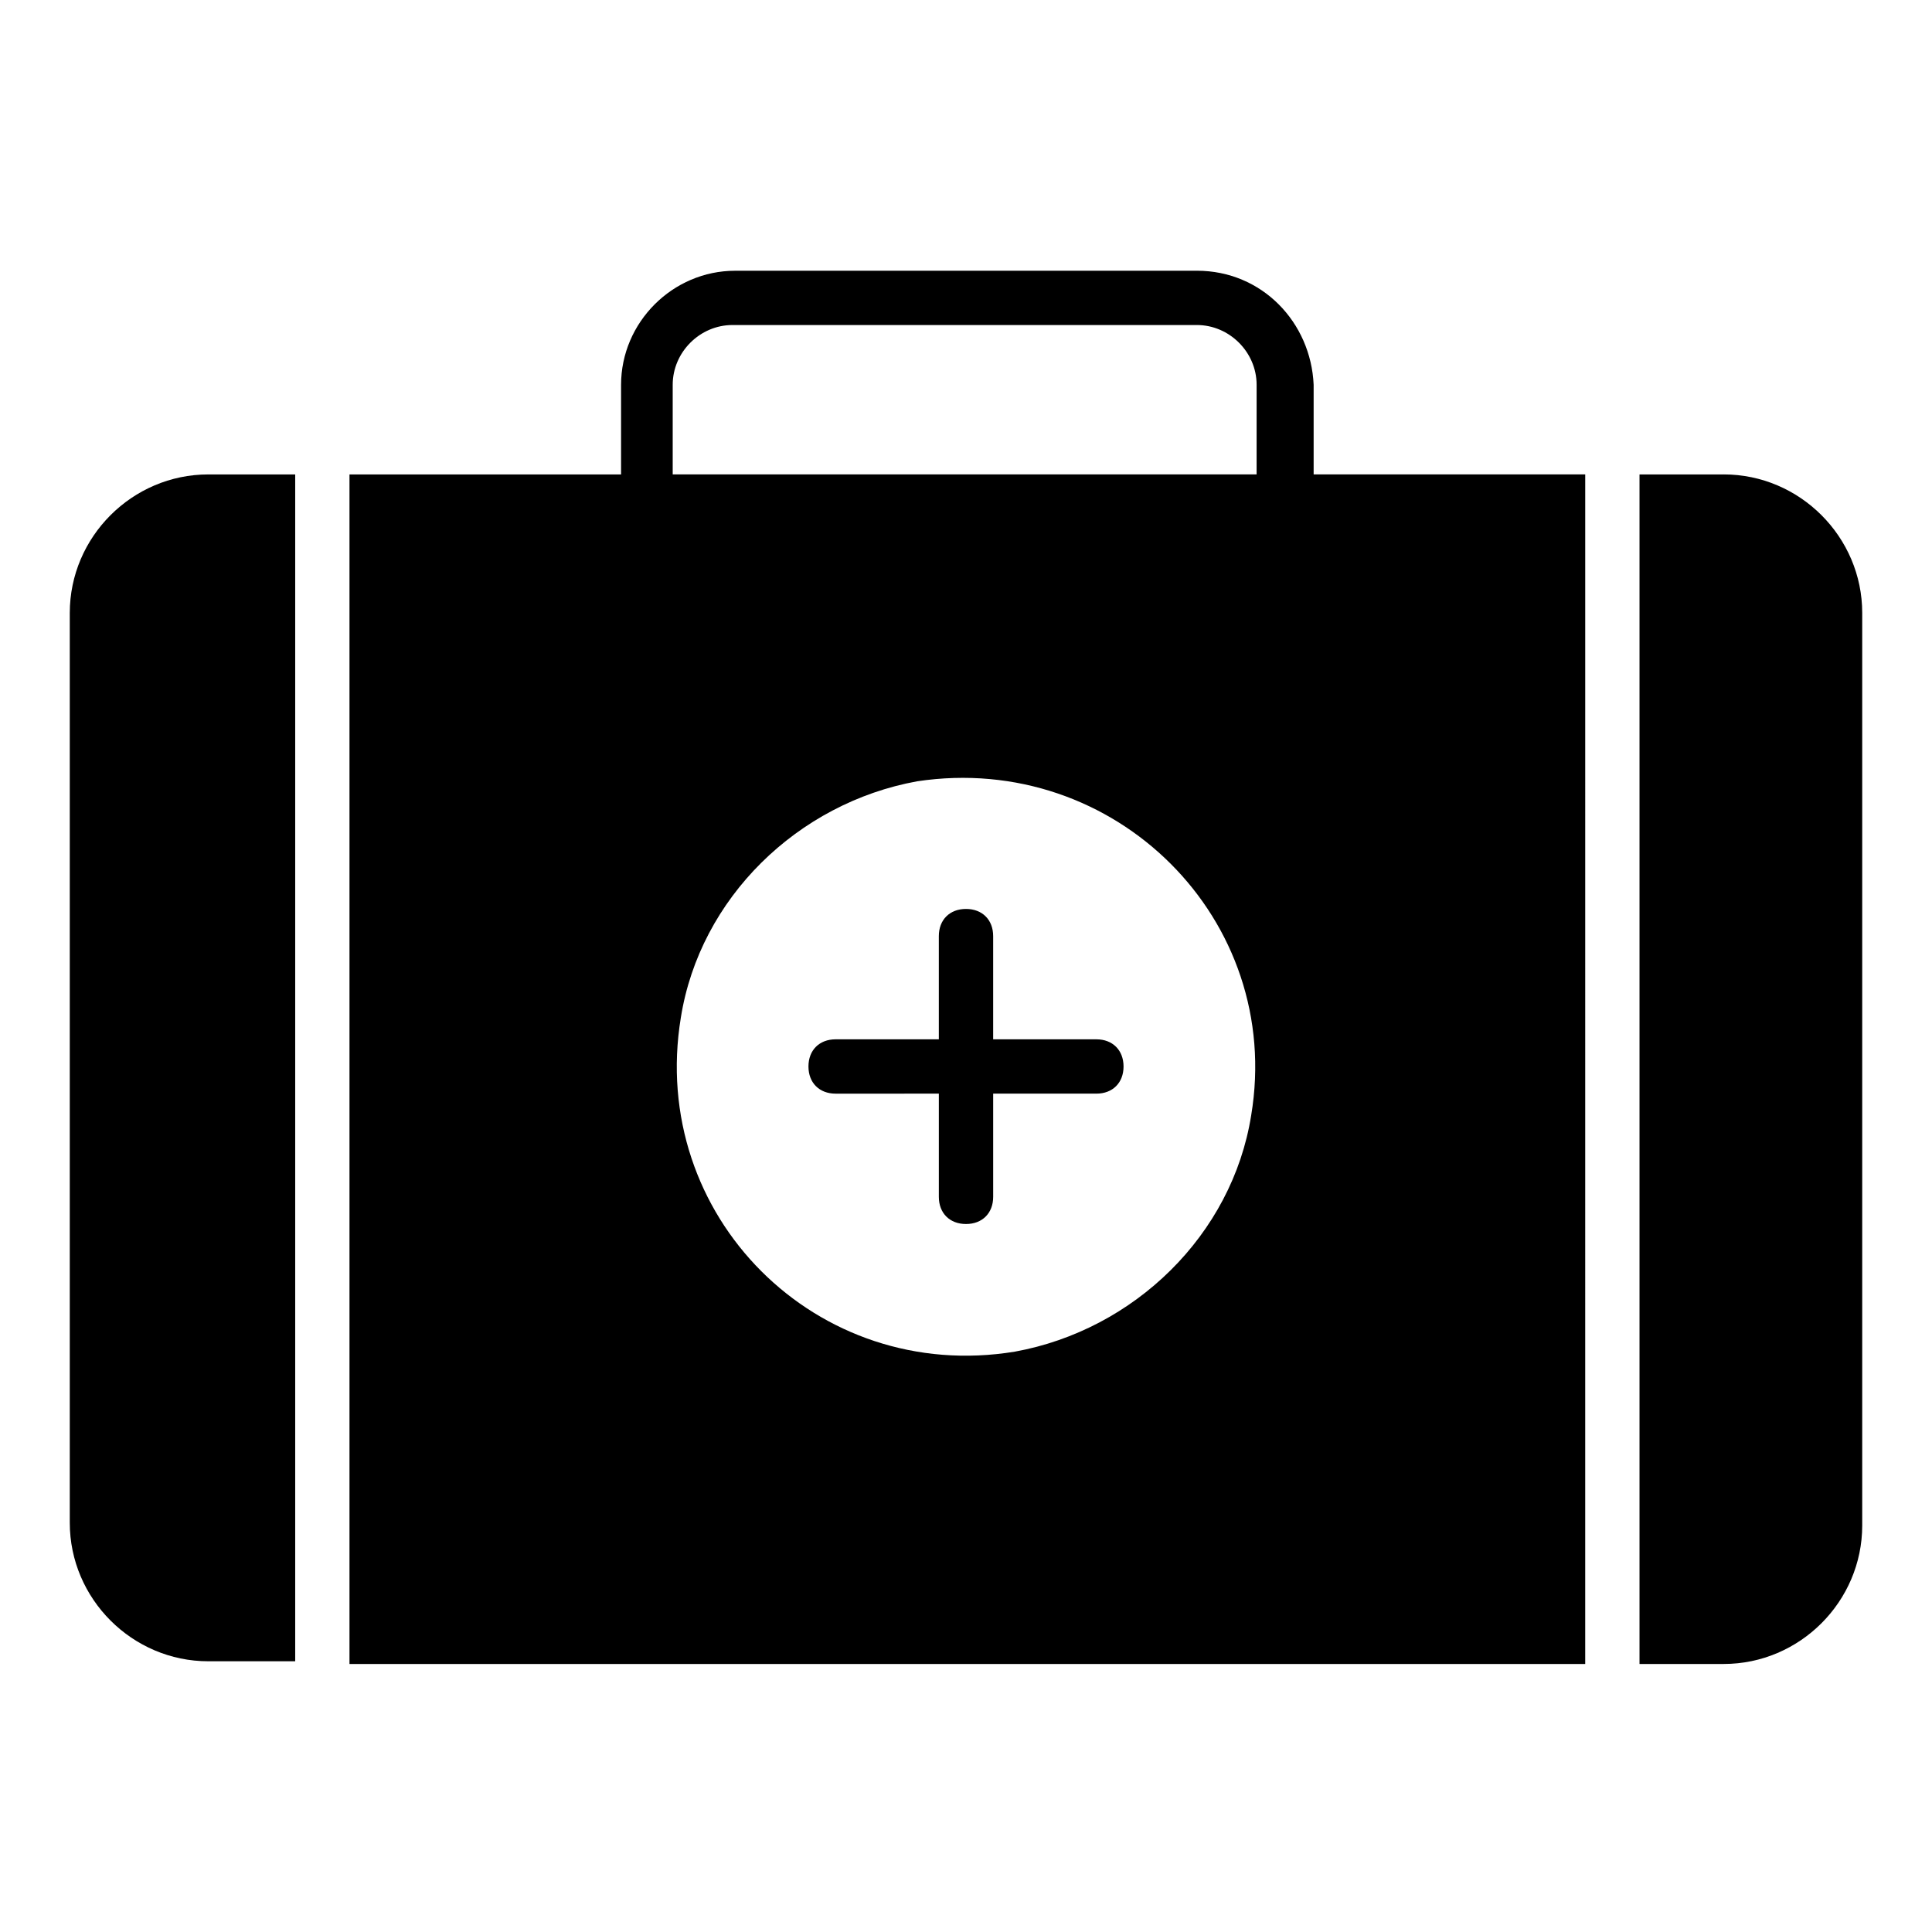
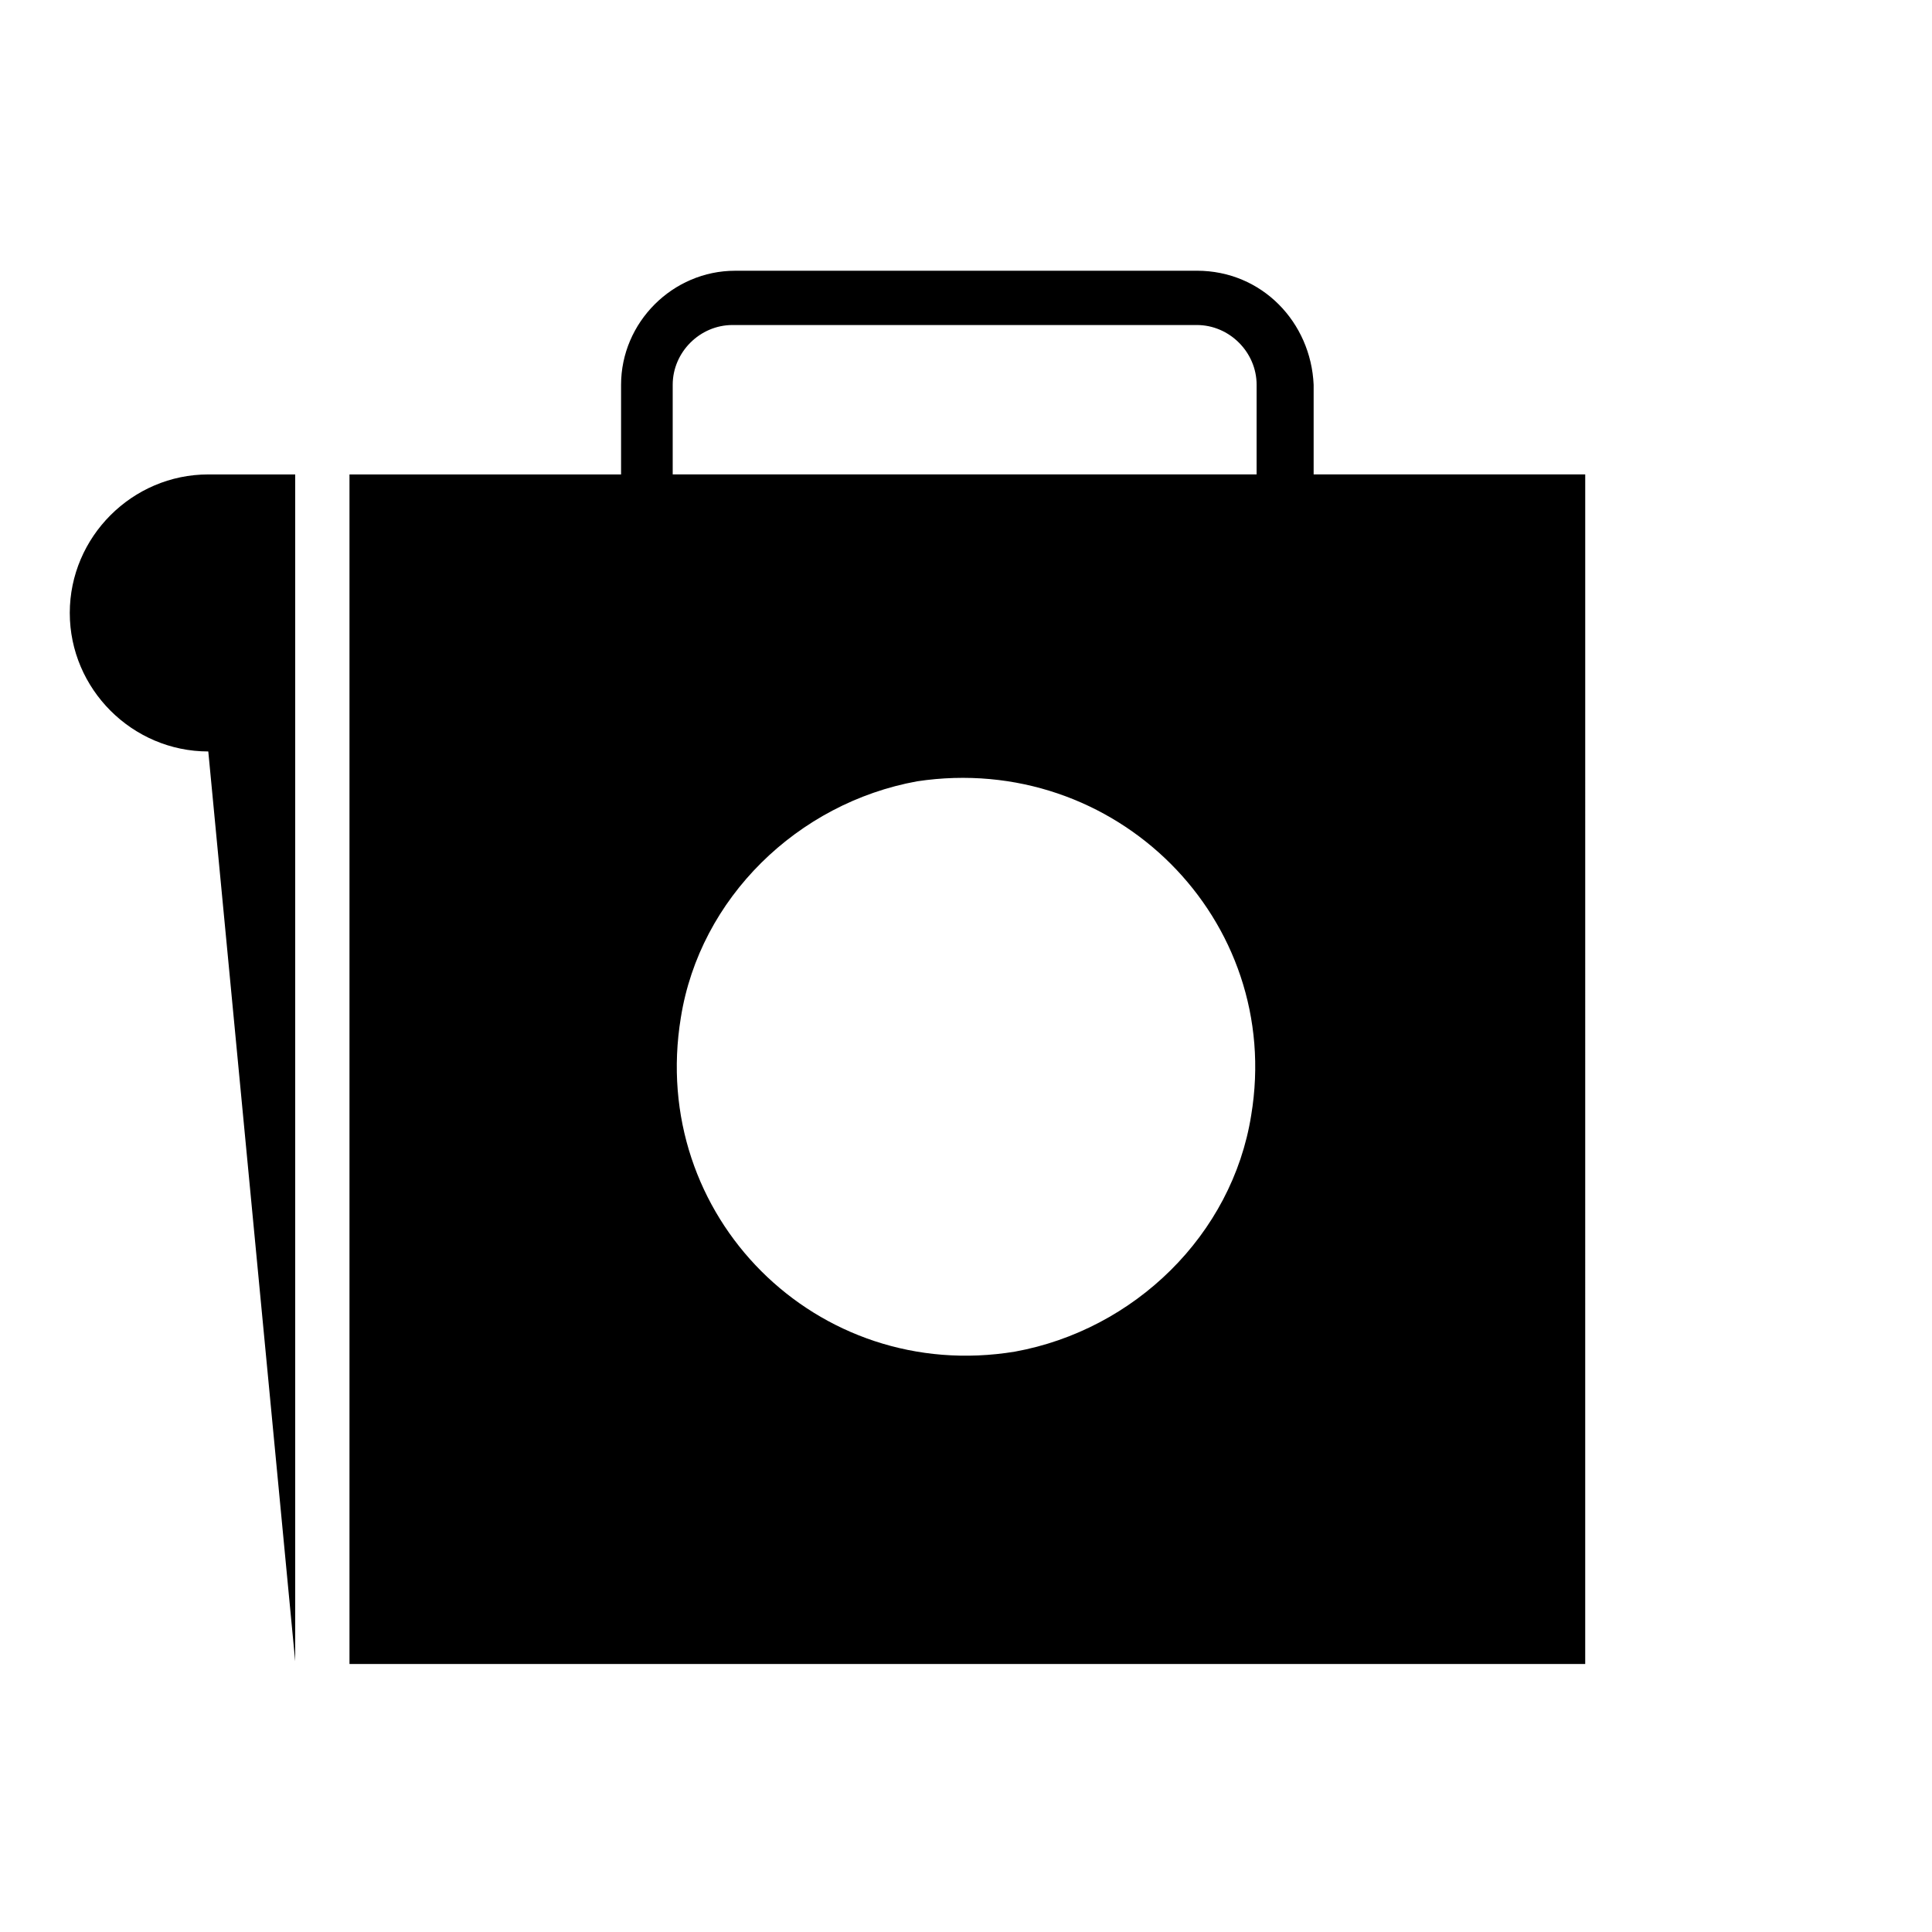
<svg xmlns="http://www.w3.org/2000/svg" fill="#000000" width="800px" height="800px" version="1.1" viewBox="144 144 512 512">
  <g>
    <path d="m461.18 215.75h-122.36c-16.555 0-30.23 13.676-30.23 30.23v23.75h-71.973v315.24h327.48l0.004-315.25h-71.973v-23.75c-0.723-16.555-13.676-30.227-30.949-30.227zm14.395 223.83c-5.039 31.668-30.949 56.859-62.617 62.617-52.539 8.637-97.164-35.988-88.527-88.527 5.039-31.668 30.949-56.859 62.617-62.617 52.539-7.914 97.164 36.707 88.527 88.527zm1.438-169.86h-154.74v-23.75c0-8.637 7.199-15.836 15.836-15.836h123.07c8.637 0 15.836 7.199 15.836 15.836z" />
-     <path d="m600.8 269.73h-22.312v315.24h22.312c20.152 0 36.707-16.555 36.707-36.707v-241.83c0-20.152-16.555-36.707-36.707-36.707z" />
-     <path d="m222.23 584.25v-314.52h-23.031c-20.152 0-36.707 16.555-36.707 36.707v241.11c0 20.152 16.555 36.707 36.707 36.707z" />
-     <path d="m434.55 419.43h-27.352v-27.352c0-4.32-2.879-7.199-7.199-7.199-4.32 0-7.199 2.879-7.199 7.199v27.352h-27.352c-4.32 0-7.199 2.879-7.199 7.199 0 4.32 2.879 7.199 7.199 7.199l27.355-0.004v27.352c0 4.32 2.879 7.199 7.199 7.199s7.199-2.879 7.199-7.199v-27.352h27.352c4.32 0 7.199-2.879 7.199-7.199-0.008-4.316-2.887-7.195-7.203-7.195z" />
+     <path d="m222.23 584.25v-314.52h-23.031c-20.152 0-36.707 16.555-36.707 36.707c0 20.152 16.555 36.707 36.707 36.707z" />
  </g>
</svg>